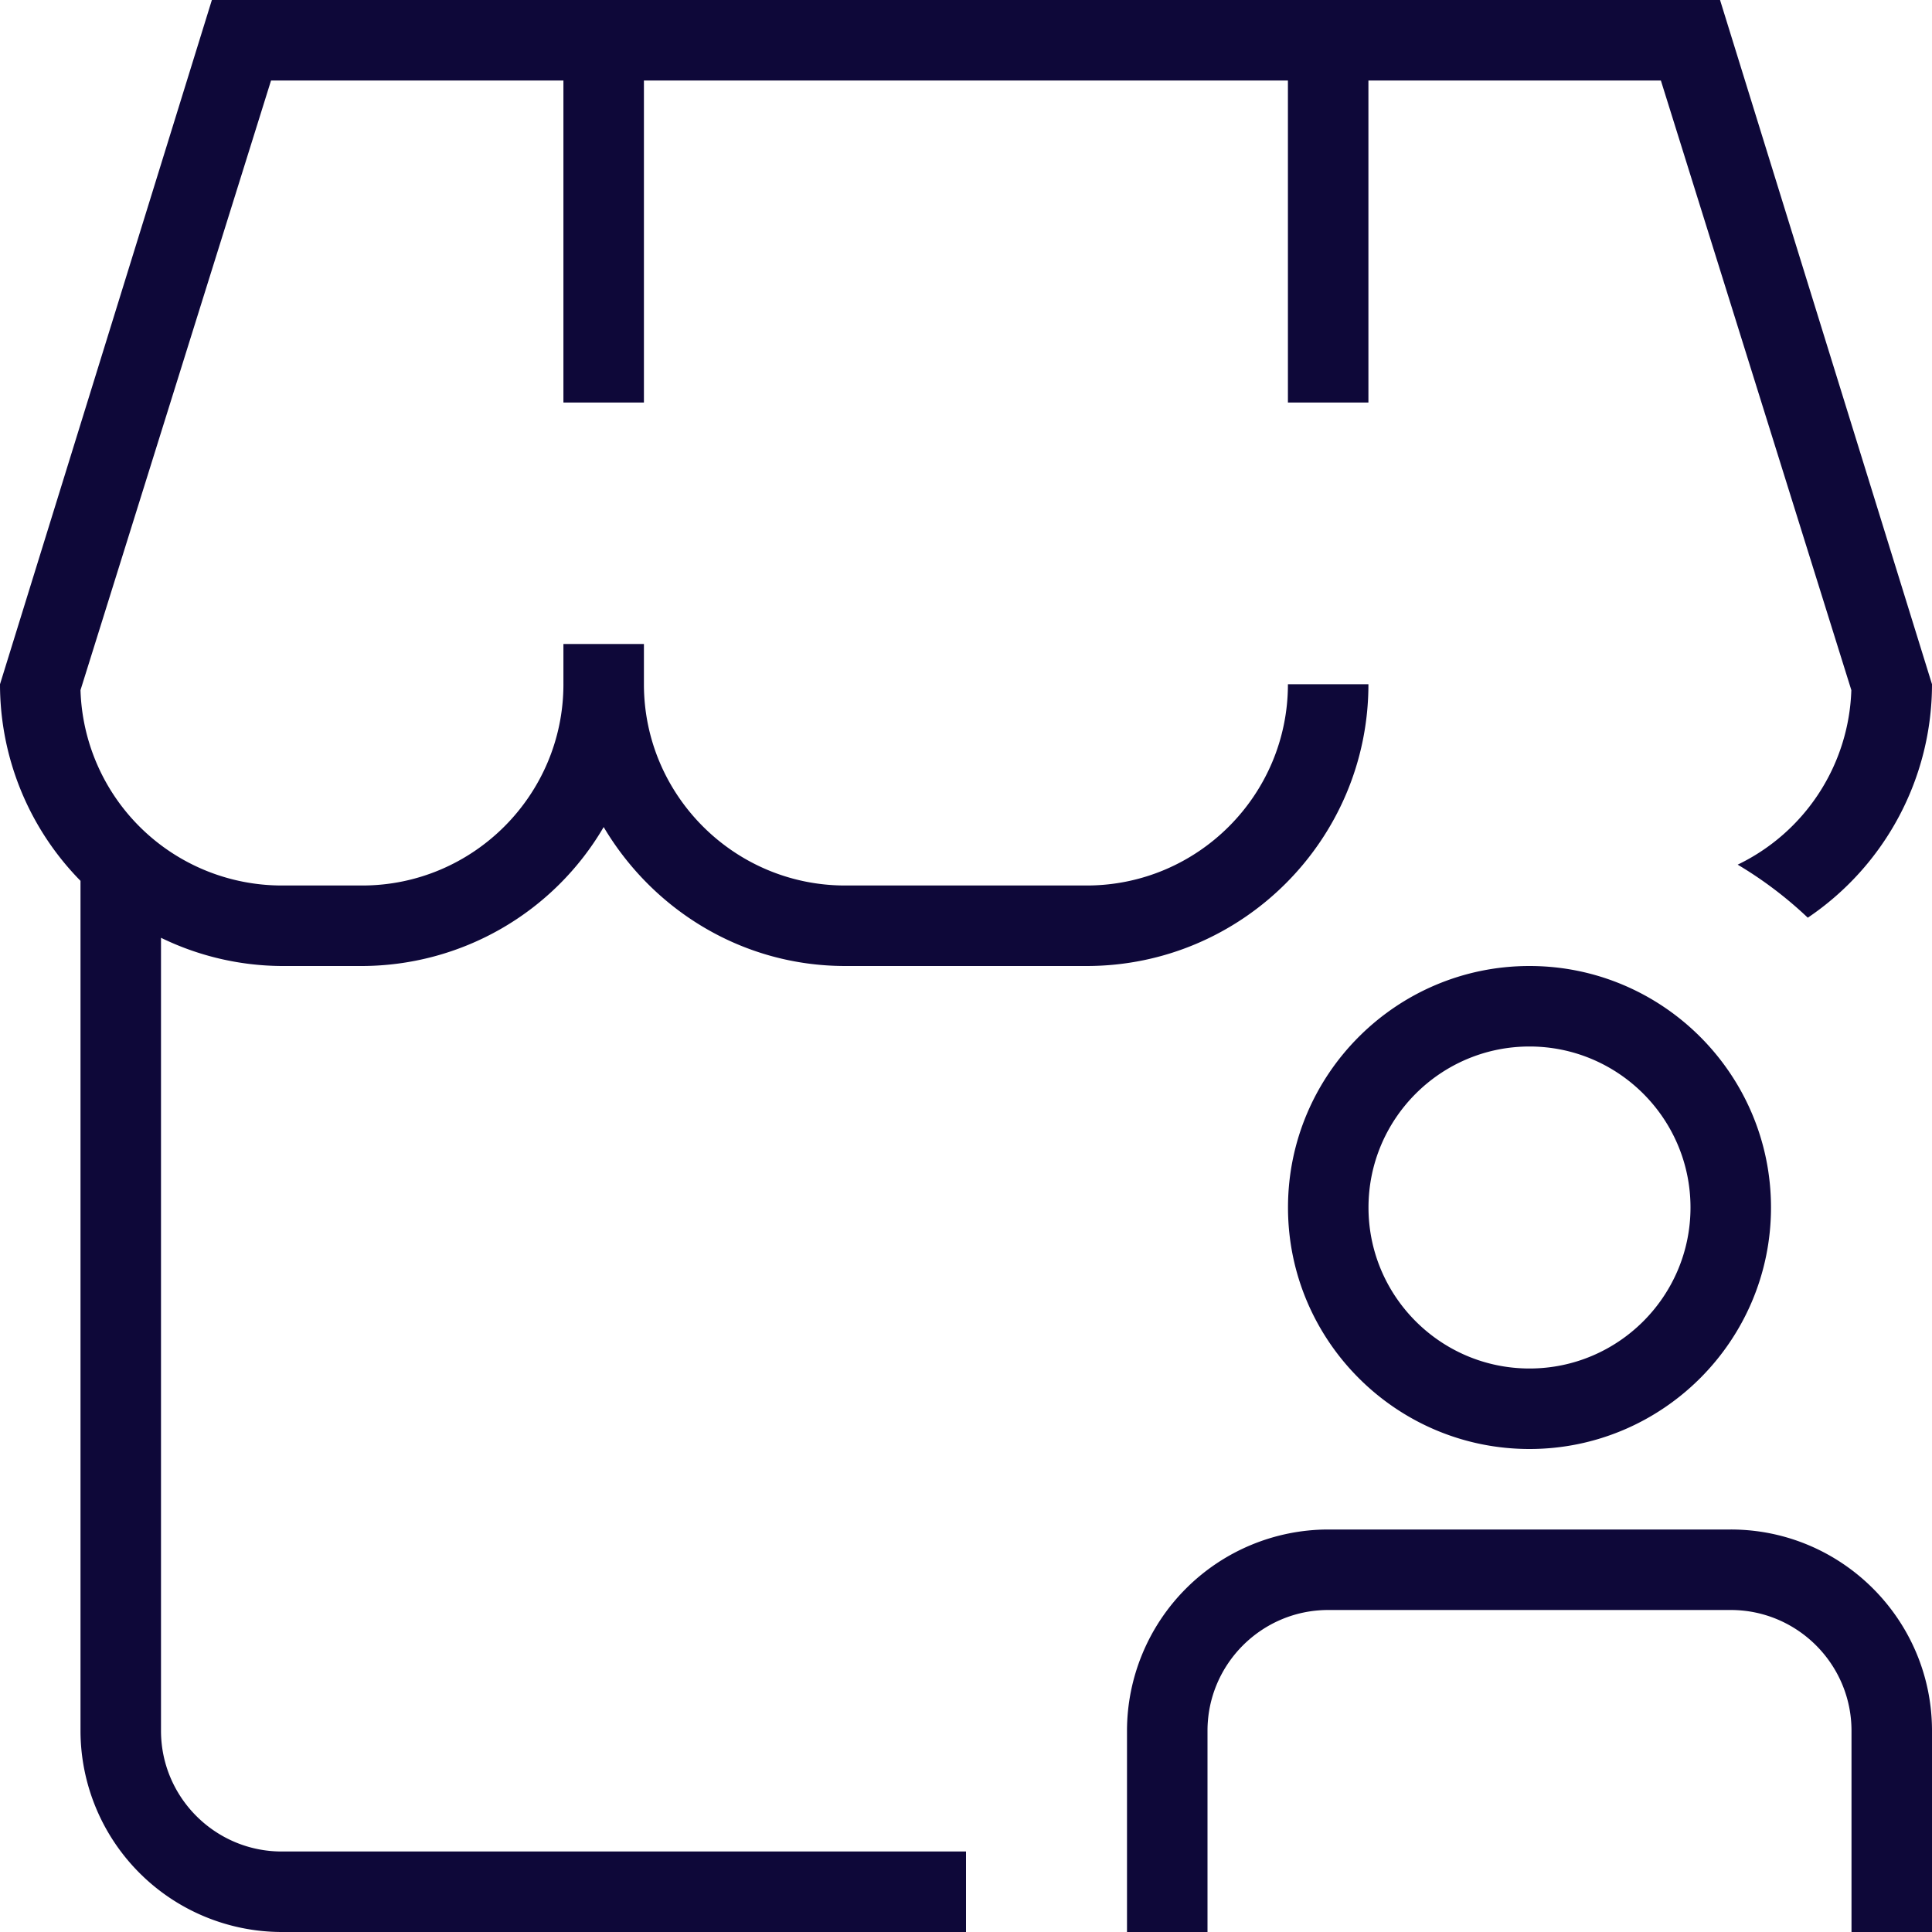
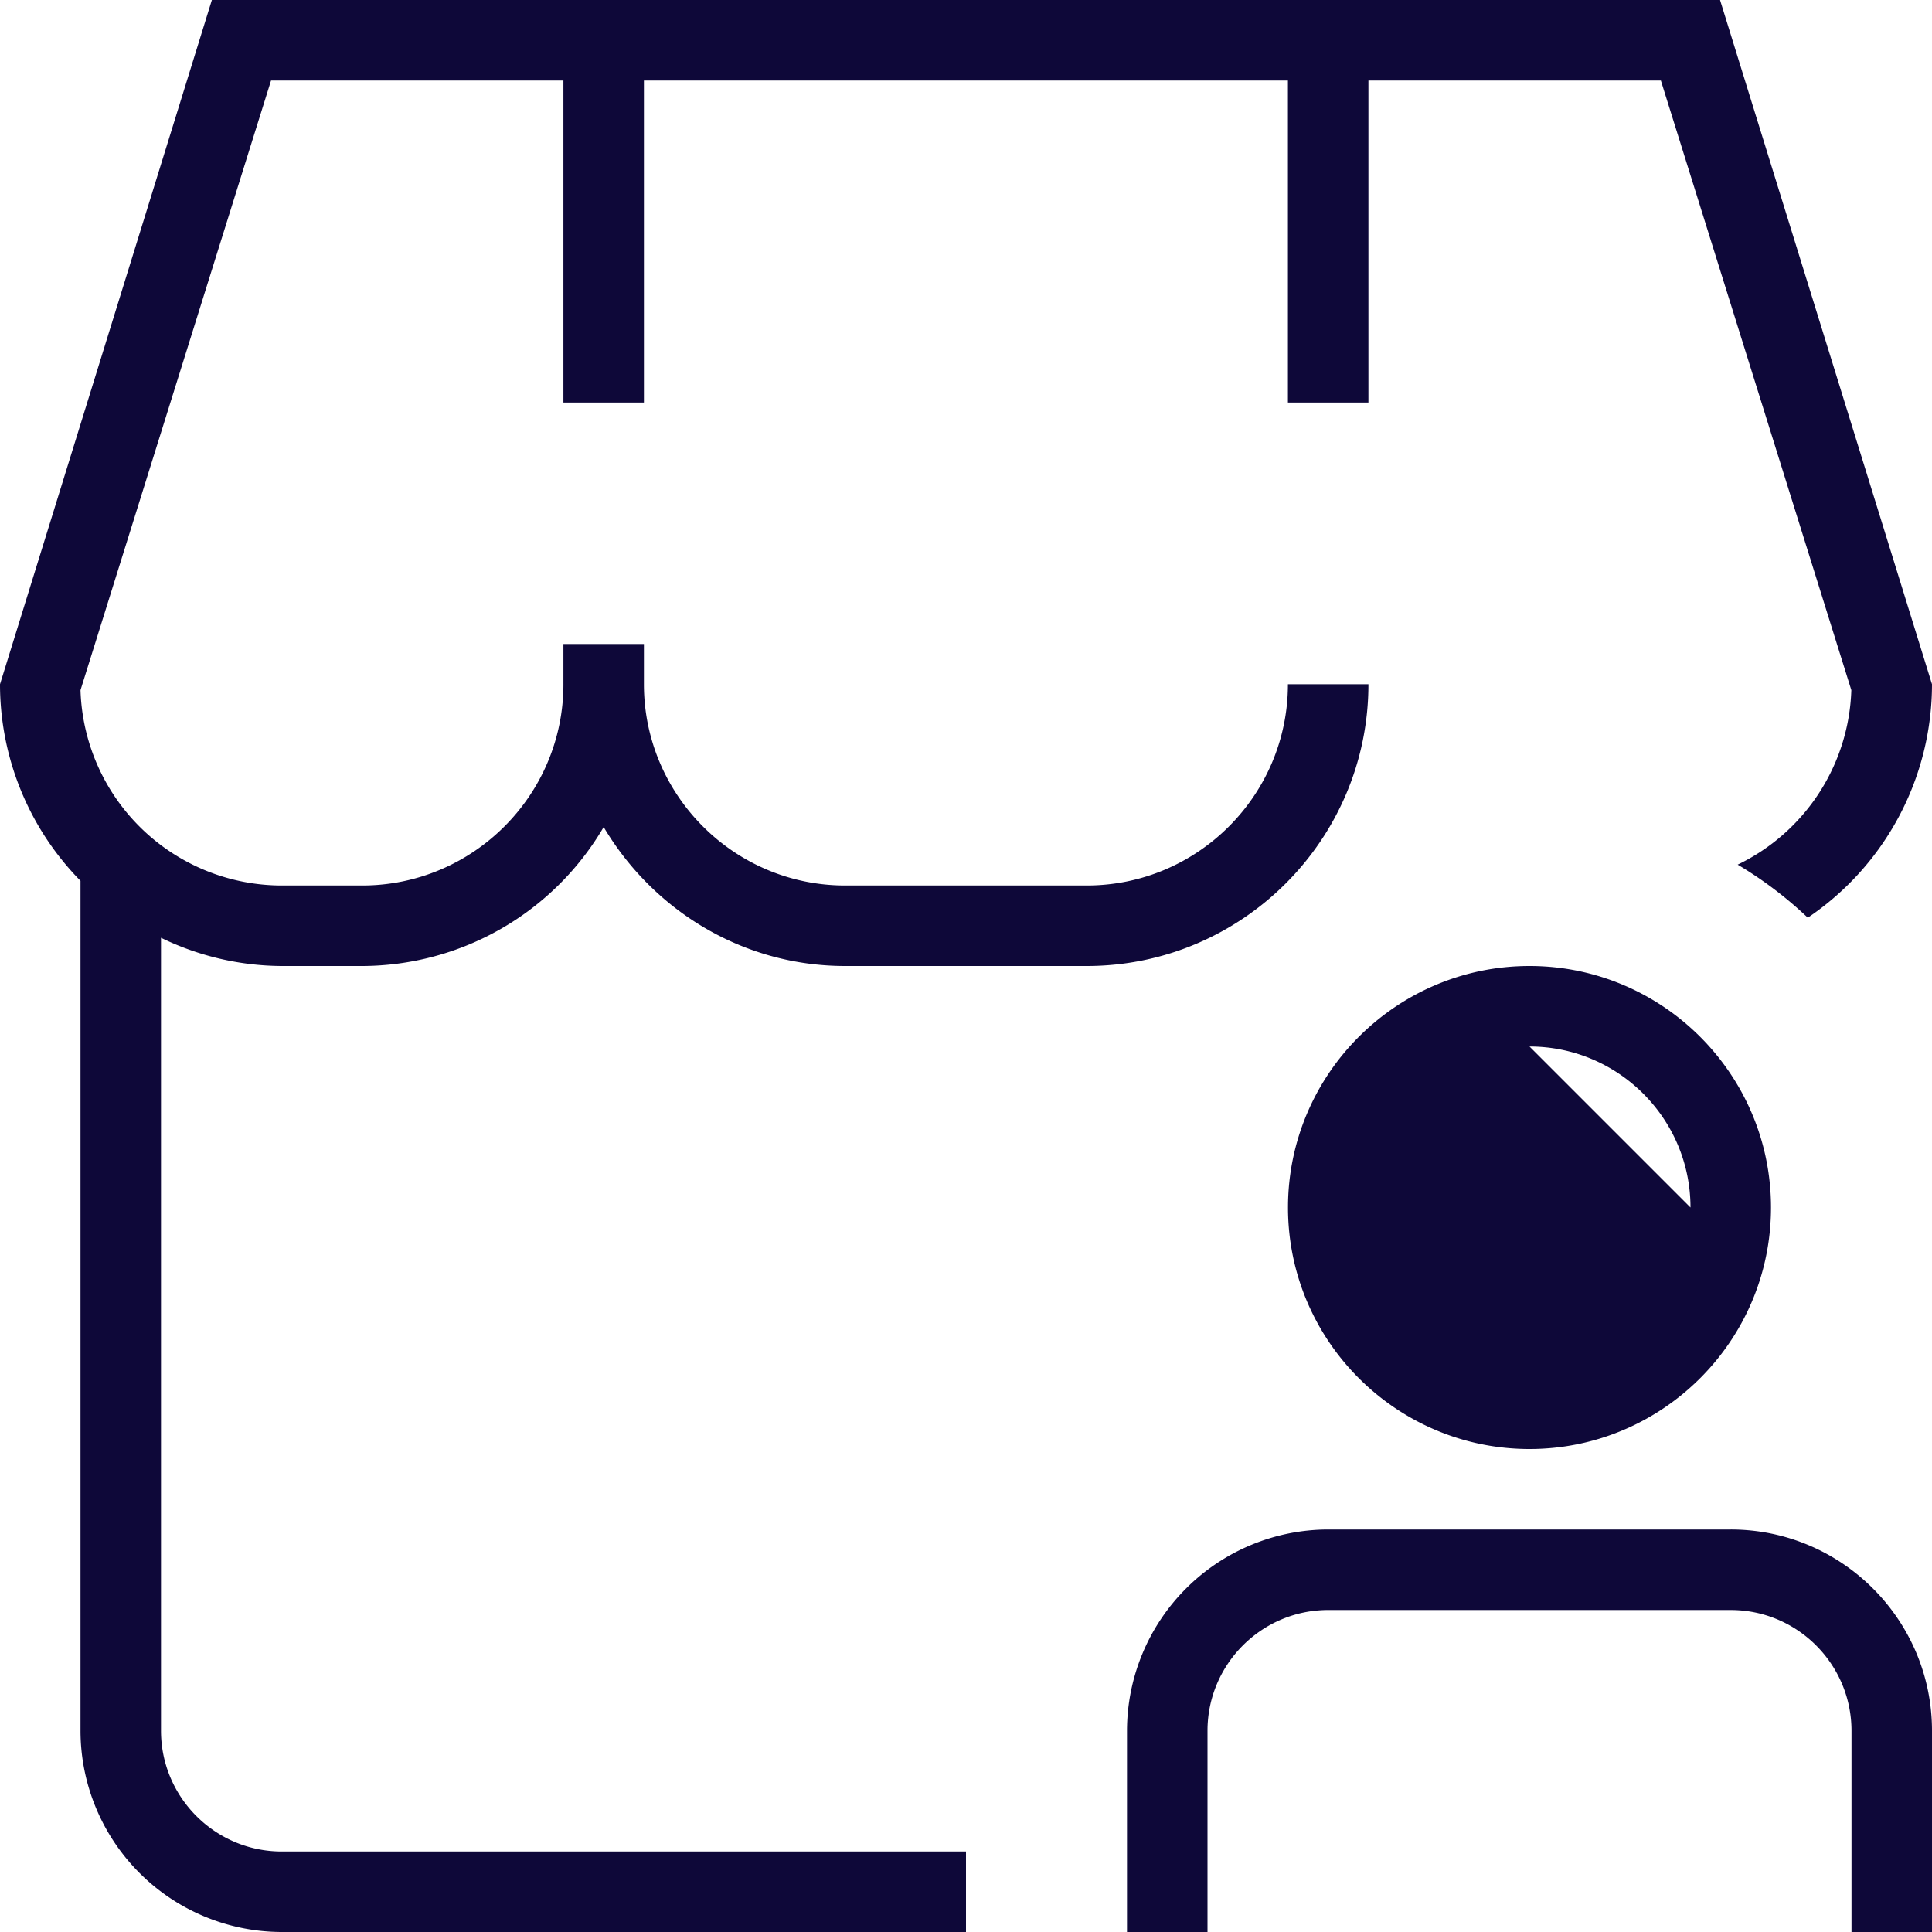
<svg xmlns="http://www.w3.org/2000/svg" version="1.1" width="512" height="512" x="0" y="0" viewBox="0 0 24 24" style="enable-background:new 0 0 512 512" xml:space="preserve" class="">
  <g>
-     <path d="M2 11.649V21.5c0 .827.673 1.5 1.5 1.5H12v1H3.5A2.503 2.503 0 0 1 1 21.5V10.942A3.484 3.484 0 0 1 0 8.5L2.632 0h18.735L24 8.5a3.5 3.5 0 0 1-1.543 2.9 4.924 4.924 0 0 0-.871-.659 2.495 2.495 0 0 0 1.412-2.168L20.632 1h-3.633v4h-1V1h-8v4h-1V1H3.367L1 8.573A2.503 2.503 0 0 0 3.499 11h1c1.378 0 2.5-1.122 2.5-2.5V8h1v.5c0 1.378 1.122 2.5 2.5 2.5h3c1.379 0 2.5-1.122 2.5-2.5h1c0 1.93-1.57 3.5-3.5 3.5h-3c-1.28 0-2.39-.698-3-1.726a3.488 3.488 0 0 1-3 1.726h-1a3.464 3.464 0 0 1-1.5-.351ZM21.5 19h-5a2.503 2.503 0 0 0-2.5 2.5V24h1v-2.5c0-.827.673-1.5 1.5-1.5h5c.827 0 1.5.673 1.5 1.5V24h1v-2.5c0-1.378-1.121-2.5-2.5-2.5Zm.5-4c0 1.654-1.346 3-3 3s-3-1.346-3-3 1.346-3 3-3 3 1.346 3 3Zm-1 0c0-1.103-.897-2-2-2s-2 .897-2 2 .897 2 2 2 2-.897 2-2Z" fill="#0e0839" opacity="1" data-original="#000000" />
+     <path d="M2 11.649V21.5c0 .827.673 1.5 1.5 1.5H12v1H3.5A2.503 2.503 0 0 1 1 21.5V10.942A3.484 3.484 0 0 1 0 8.5L2.632 0h18.735L24 8.5a3.5 3.5 0 0 1-1.543 2.9 4.924 4.924 0 0 0-.871-.659 2.495 2.495 0 0 0 1.412-2.168L20.632 1h-3.633v4h-1V1h-8v4h-1V1H3.367L1 8.573A2.503 2.503 0 0 0 3.499 11h1c1.378 0 2.5-1.122 2.5-2.5V8h1v.5c0 1.378 1.122 2.5 2.5 2.5h3c1.379 0 2.5-1.122 2.5-2.5h1c0 1.93-1.57 3.5-3.5 3.5h-3c-1.28 0-2.39-.698-3-1.726a3.488 3.488 0 0 1-3 1.726h-1a3.464 3.464 0 0 1-1.5-.351ZM21.5 19h-5a2.503 2.503 0 0 0-2.5 2.5V24h1v-2.5c0-.827.673-1.5 1.5-1.5h5c.827 0 1.5.673 1.5 1.5V24h1v-2.5c0-1.378-1.121-2.5-2.5-2.5Zm.5-4c0 1.654-1.346 3-3 3s-3-1.346-3-3 1.346-3 3-3 3 1.346 3 3Zm-1 0c0-1.103-.897-2-2-2Z" fill="#0e0839" opacity="1" data-original="#000000" />
  </g>
</svg>